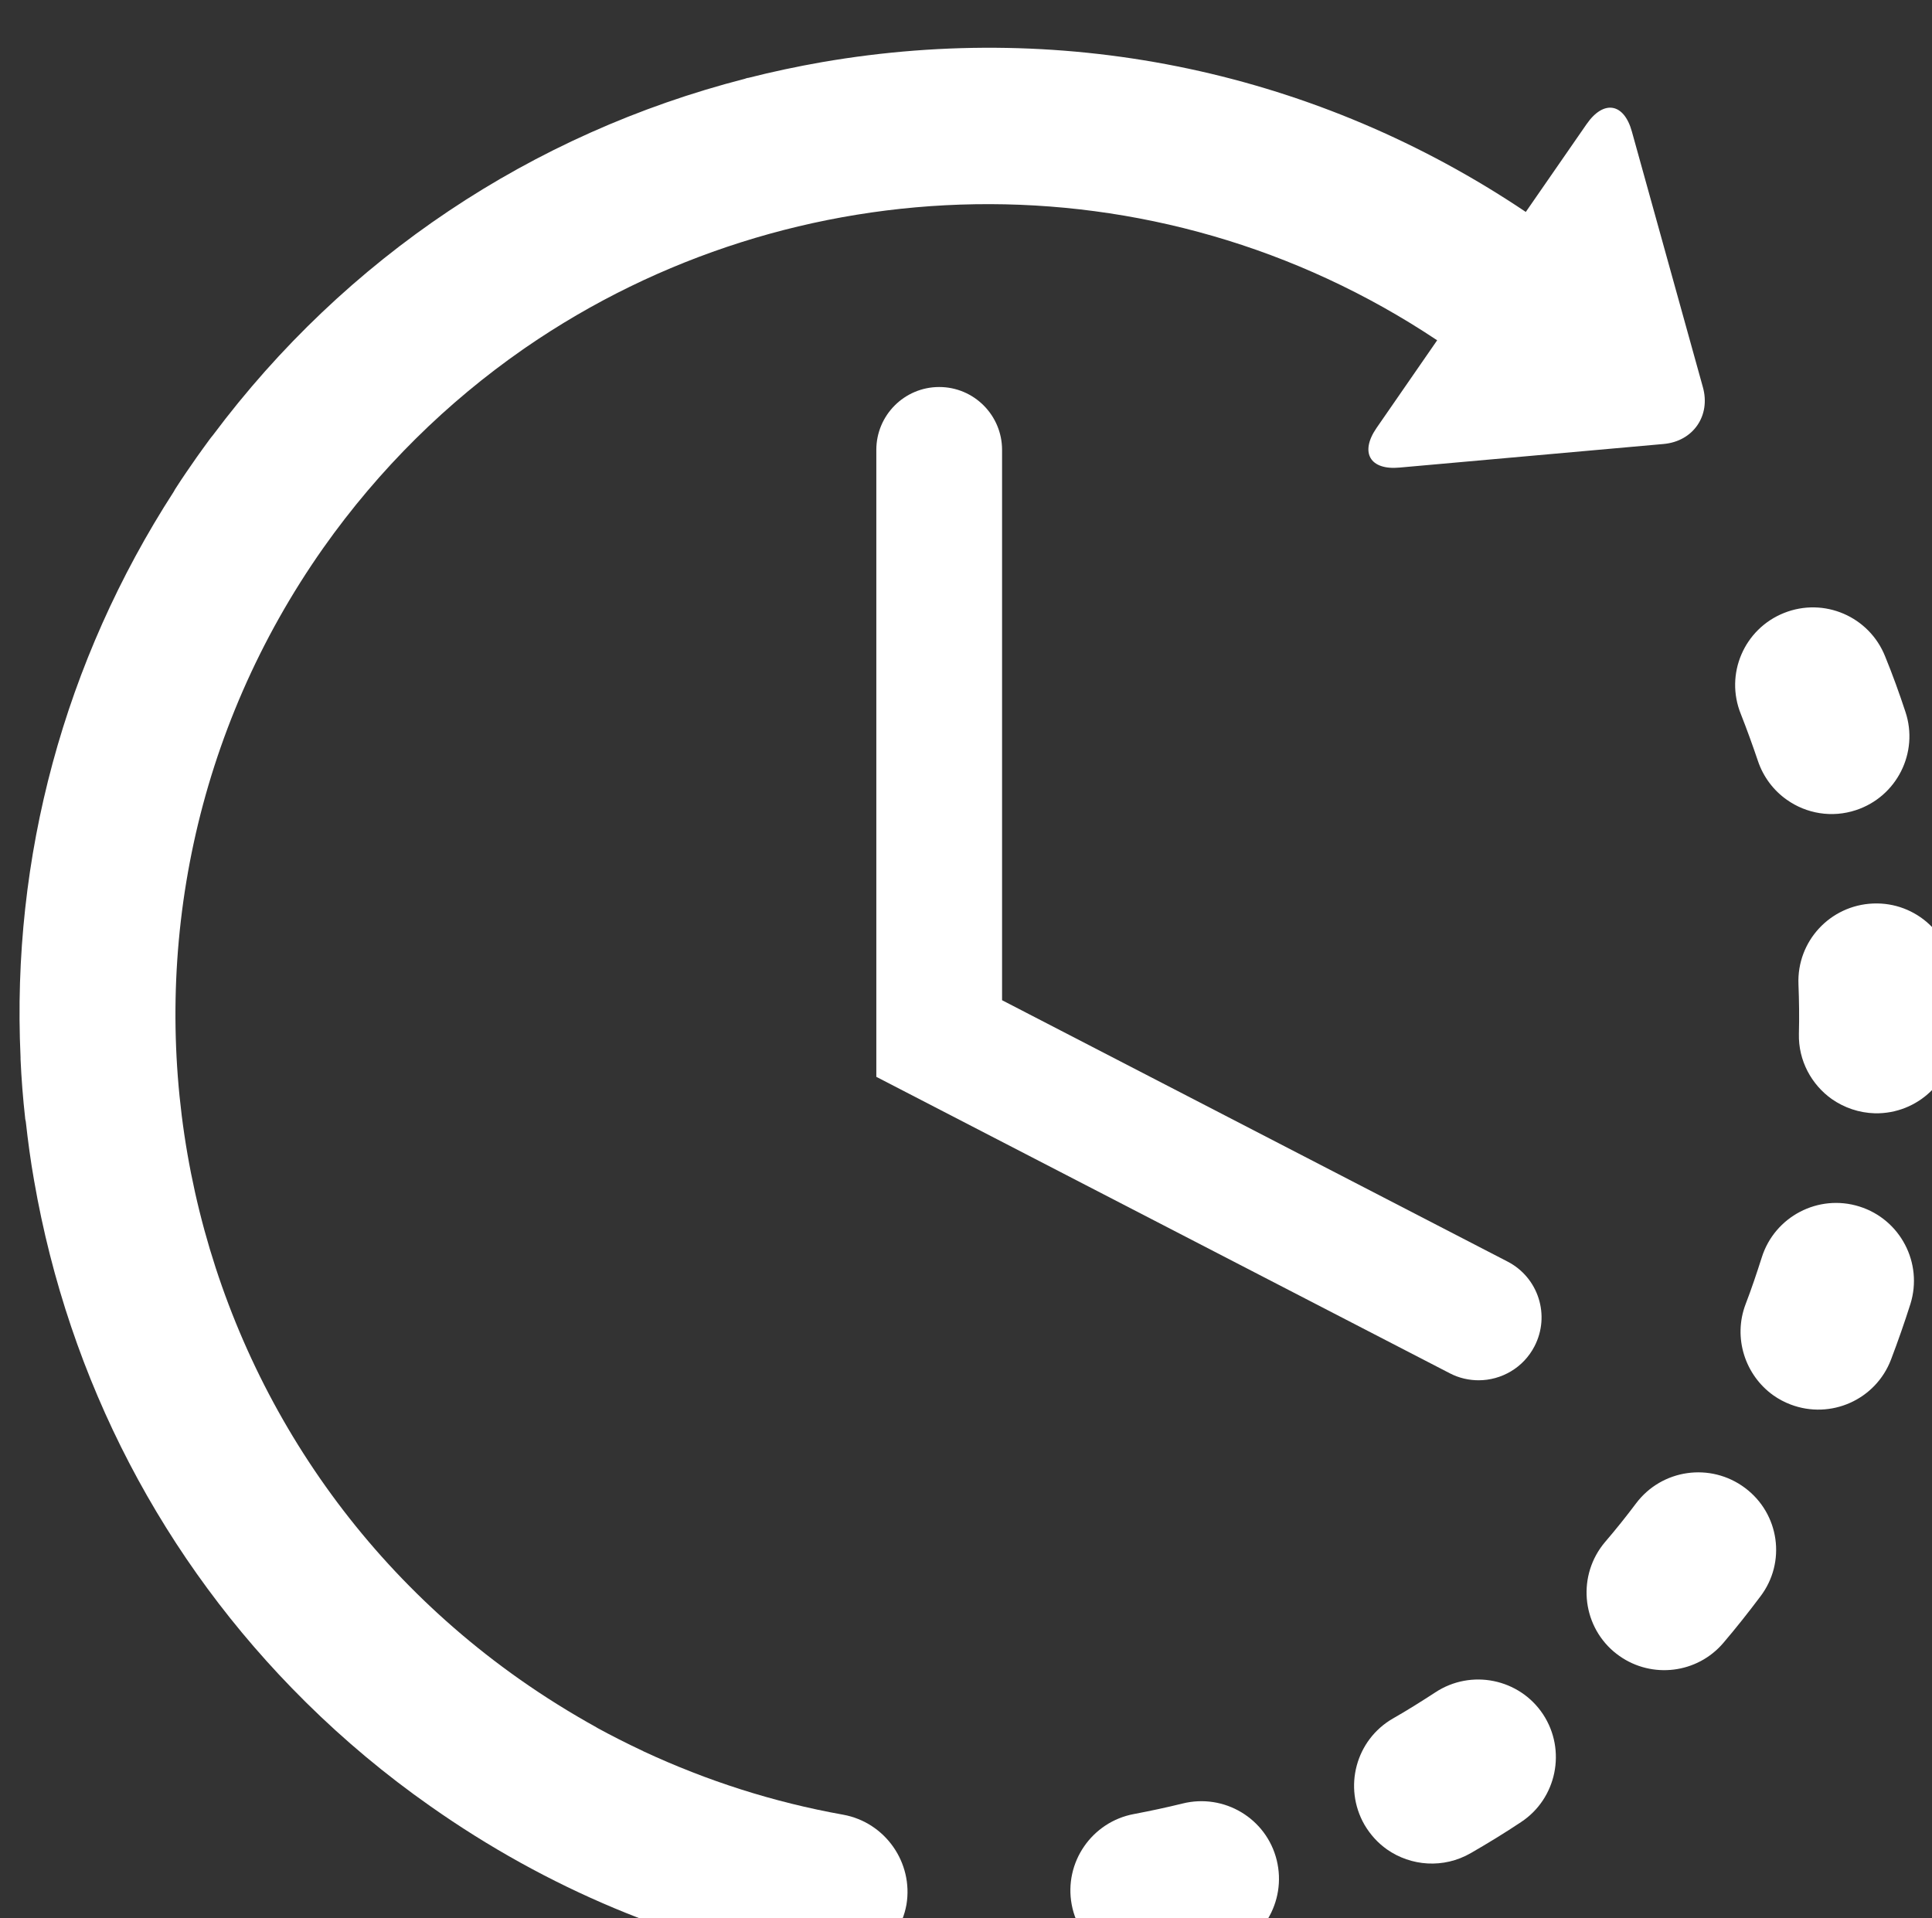
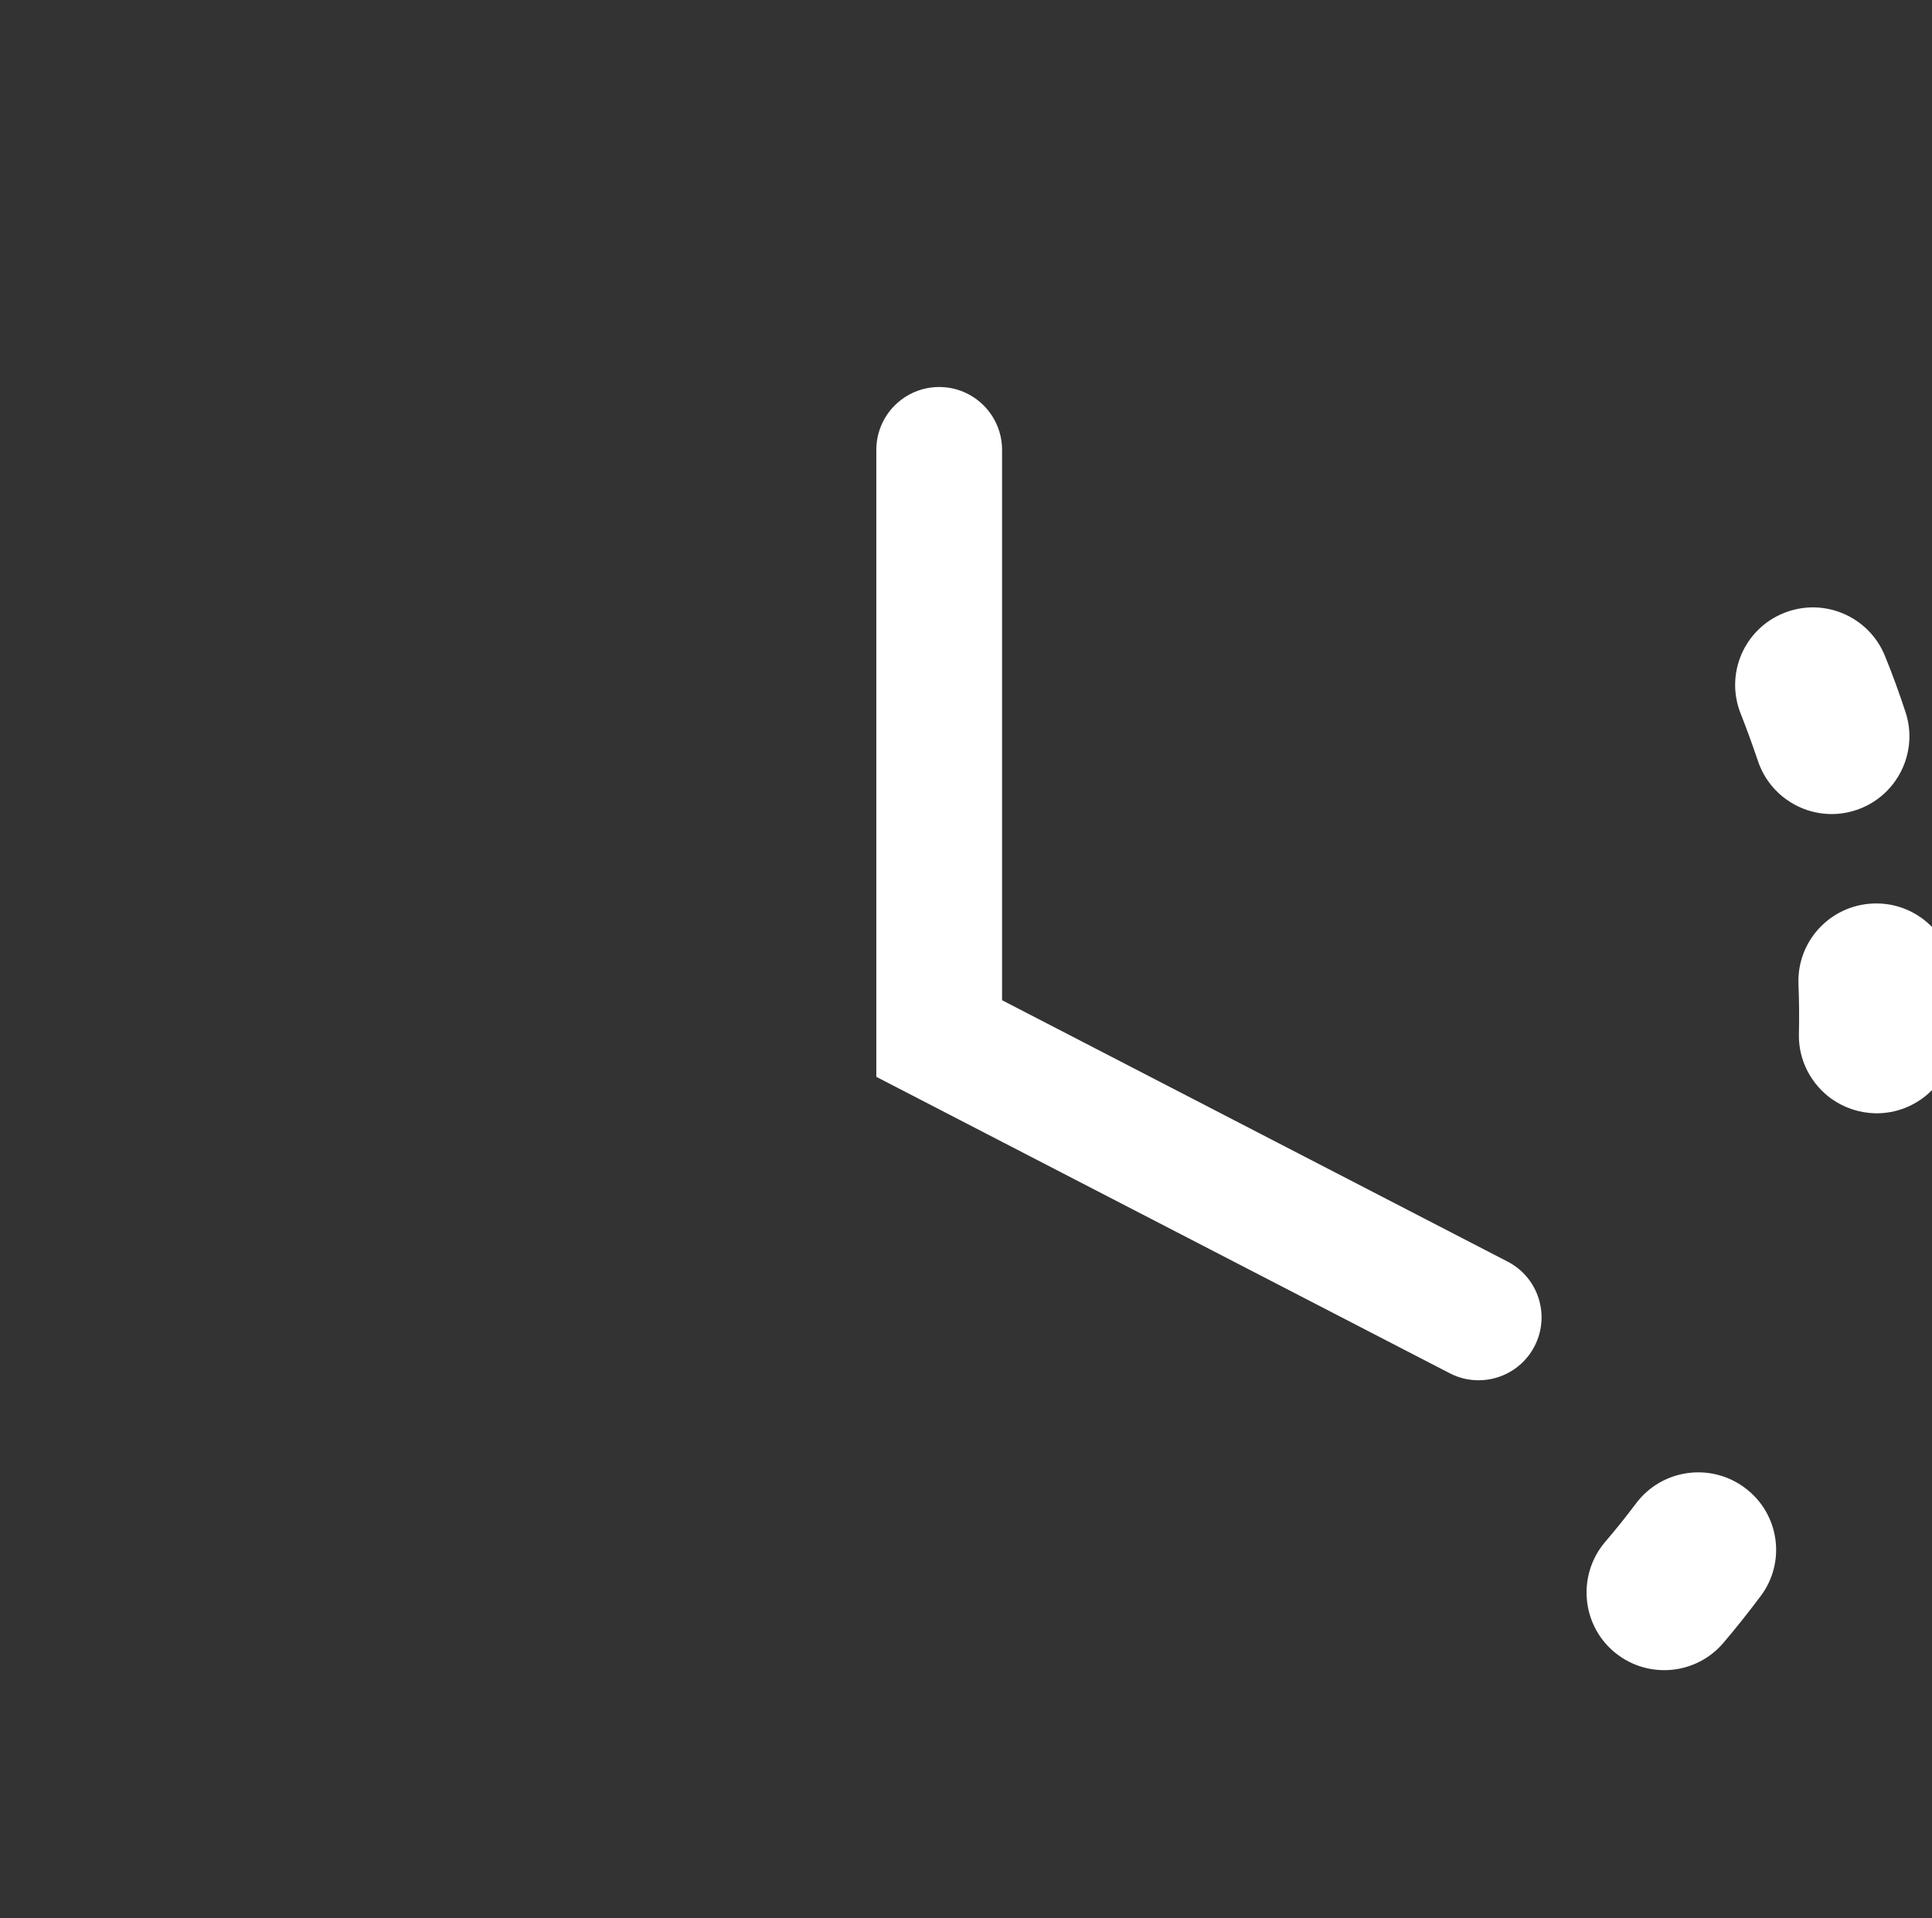
<svg xmlns="http://www.w3.org/2000/svg" id="svg5444" version="1.1" viewBox="0 0 23.452 23.283" height="23.283mm" width="23.452mm">
  <rect x="0" y="0" width="23.452" height="23.283" fill="#333333" stroke="none" />
  <defs id="defs5438" />
  <g transform="translate(13.238,137.975)" id="layer1">
    <g style="fill:#ffffff;fill-opacity:1" id="g434" transform="matrix(0.265,0,0,0.265,-163.702,-505.647)">
-       <path style="fill:#ffffff;fill-opacity:1" id="path416" d="m 621.95,1470.06 c -0.73,0.18 -1.48,0.34 -2.22,0.48 -1.93,0.36 -3.21,2.22 -2.85,4.15 0.18,0.95 0.72,1.75 1.45,2.26 0.76,0.53 1.72,0.77 2.7,0.59 0.88,-0.16 1.77,-0.36 2.64,-0.57 1.91,-0.48 3.07,-2.41 2.6,-4.32 -0.47,-1.91 -2.41,-3.07 -4.32,-2.59 z m 0,0" class="st6" />
      <path style="fill:#ffffff;fill-opacity:1" id="path418" d="m 648.31,1422.29 c 0.25,0.75 0.73,1.37 1.33,1.79 0.89,0.63 2.06,0.84 3.17,0.47 1.87,-0.62 2.88,-2.64 2.26,-4.5 -0.28,-0.85 -0.59,-1.71 -0.93,-2.54 -0.73,-1.83 -2.8,-2.72 -4.63,-1.99 -1.83,0.73 -2.72,2.8 -1.98,4.63 0.28,0.71 0.54,1.43 0.78,2.14 z m 0,0" class="st6" />
-       <path style="fill:#ffffff;fill-opacity:1" id="path420" d="m 633.53,1464.97 c -0.63,0.41 -1.28,0.82 -1.93,1.19 -1.71,0.98 -2.29,3.16 -1.31,4.87 0.27,0.46 0.62,0.84 1.03,1.13 1.1,0.77 2.59,0.89 3.84,0.17 0.78,-0.45 1.55,-0.92 2.3,-1.42 1.64,-1.08 2.09,-3.3 1.01,-4.94 -1.08,-1.63 -3.29,-2.09 -4.94,-1 z m 0,0" class="st6" />
      <path style="fill:#ffffff;fill-opacity:1" id="path422" d="m 657.29,1432.25 c -0.08,-1.97 -1.73,-3.5 -3.7,-3.42 -1.97,0.08 -3.5,1.73 -3.42,3.7 0.03,0.75 0.04,1.51 0.02,2.27 -0.03,1.23 0.58,2.33 1.51,2.99 0.56,0.39 1.24,0.63 1.97,0.65 1.97,0.04 3.6,-1.52 3.64,-3.48 0.02,-0.91 0.01,-1.82 -0.02,-2.71 z m 0,0" class="st6" />
      <path style="fill:#ffffff;fill-opacity:1" id="path424" d="m 647.72,1455.6 c -1.58,-1.18 -3.81,-0.86 -4.99,0.71 -0.45,0.6 -0.93,1.2 -1.42,1.77 -1.27,1.5 -1.09,3.75 0.4,5.02 0.09,0.07 0.17,0.14 0.26,0.2 1.49,1.05 3.56,0.81 4.76,-0.6 0.58,-0.68 1.15,-1.4 1.69,-2.12 1.2,-1.57 0.88,-3.8 -0.7,-4.98 z m 0,0" class="st6" />
      <g style="fill:#ffffff;fill-opacity:1" id="g430">
-         <path style="fill:#ffffff;fill-opacity:1" id="path426" d="m 652.96,1442.71 c -1.88,-0.59 -3.88,0.46 -4.47,2.33 -0.23,0.72 -0.47,1.44 -0.74,2.14 -0.59,1.55 -0.02,3.26 1.27,4.18 0.24,0.17 0.5,0.31 0.79,0.42 1.84,0.7 3.9,-0.22 4.6,-2.06 0.32,-0.84 0.62,-1.7 0.89,-2.55 0.58,-1.87 -0.46,-3.87 -2.34,-4.46 z m 0,0" class="st6" />
-         <path style="fill:#ffffff;fill-opacity:1" id="path428" d="m 606.41,1470.57 c -3.19,-0.57 -6.24,-1.55 -9.14,-2.9 -0.03,-0.02 -0.07,-0.04 -0.1,-0.05 -0.68,-0.32 -1.37,-0.67 -2.03,-1.03 0,0 -0.01,0 -0.01,-0.01 -1.21,-0.67 -2.4,-1.41 -3.55,-2.22 -16.76,-11.81 -20.79,-35.05 -8.98,-51.82 2.57,-3.64 5.68,-6.68 9.14,-9.09 0.04,-0.03 0.09,-0.06 0.13,-0.09 12.21,-8.41 28.78,-8.98 41.75,-0.33 l -2.78,4.02 c -0.77,1.12 -0.3,1.94 1.06,1.81 l 12.09,-1.08 c 1.36,-0.12 2.17,-1.3 1.8,-2.61 l -3.25,-11.7 c -0.36,-1.31 -1.29,-1.47 -2.07,-0.35 l -2.79,4.03 c -9.51,-6.39 -20.92,-8.82 -32.25,-6.86 -1.14,0.2 -2.27,0.44 -3.37,0.72 -0.01,0 -0.02,0 -0.02,0 -0.04,0.01 -0.09,0.02 -0.13,0.04 -9.77,2.51 -18.29,8.2 -24.37,16.33 -0.05,0.06 -0.1,0.12 -0.15,0.19 -0.2,0.27 -0.4,0.55 -0.6,0.83 -0.32,0.46 -0.64,0.92 -0.94,1.39 -0.04,0.06 -0.07,0.11 -0.1,0.17 -5.02,7.77 -7.44,16.76 -7.02,25.91 0,0.03 0,0.06 0,0.09 0.04,0.89 0.11,1.8 0.21,2.69 0,0.06 0.02,0.11 0.03,0.17 0.1,0.9 0.22,1.8 0.38,2.7 1.59,9.17 5.92,17.43 12.4,23.85 0.01,0.01 0.03,0.03 0.05,0.05 0.01,0.01 0.01,0.01 0.02,0.02 1.74,1.72 3.64,3.31 5.68,4.74 5.34,3.76 11.28,6.25 17.67,7.39 1.94,0.35 3.79,-0.94 4.14,-2.88 0.32,-1.92 -0.97,-3.77 -2.9,-4.12 z m 0,0" class="st6" />
-       </g>
+         </g>
      <path style="fill:#ffffff;fill-opacity:1" id="path432" d="m 610.81,1405.17 c -1.59,0 -2.88,1.29 -2.88,2.88 v 28.72 l 26.27,13.58 c 0.42,0.22 0.88,0.32 1.32,0.32 1.04,0 2.05,-0.57 2.56,-1.56 0.73,-1.41 0.18,-3.15 -1.24,-3.88 l -23.15,-11.97 v -25.21 c 0,-1.58 -1.28,-2.88 -2.88,-2.88 z m 0,0" class="st6" />
    </g>
  </g>
</svg>